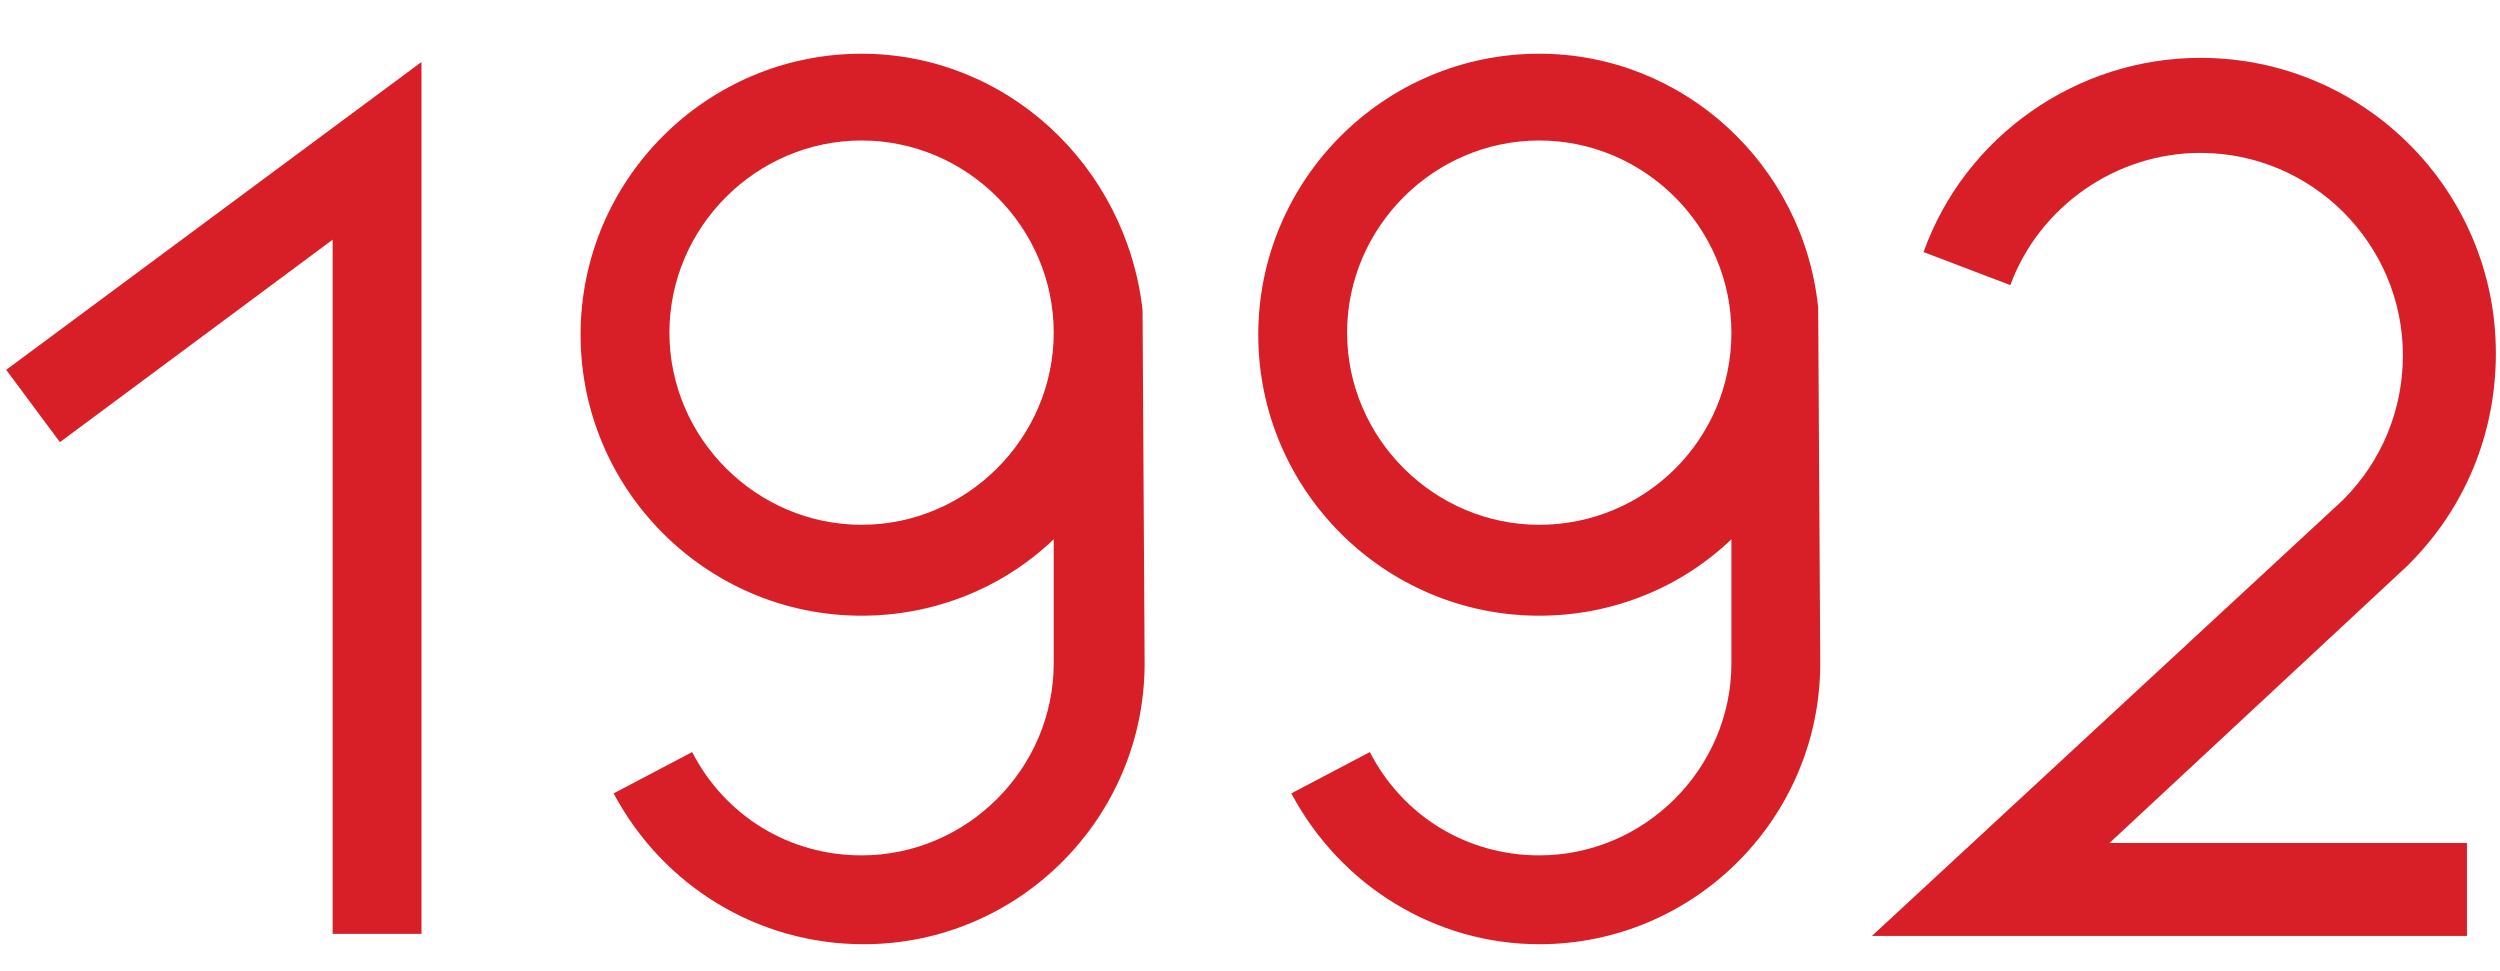
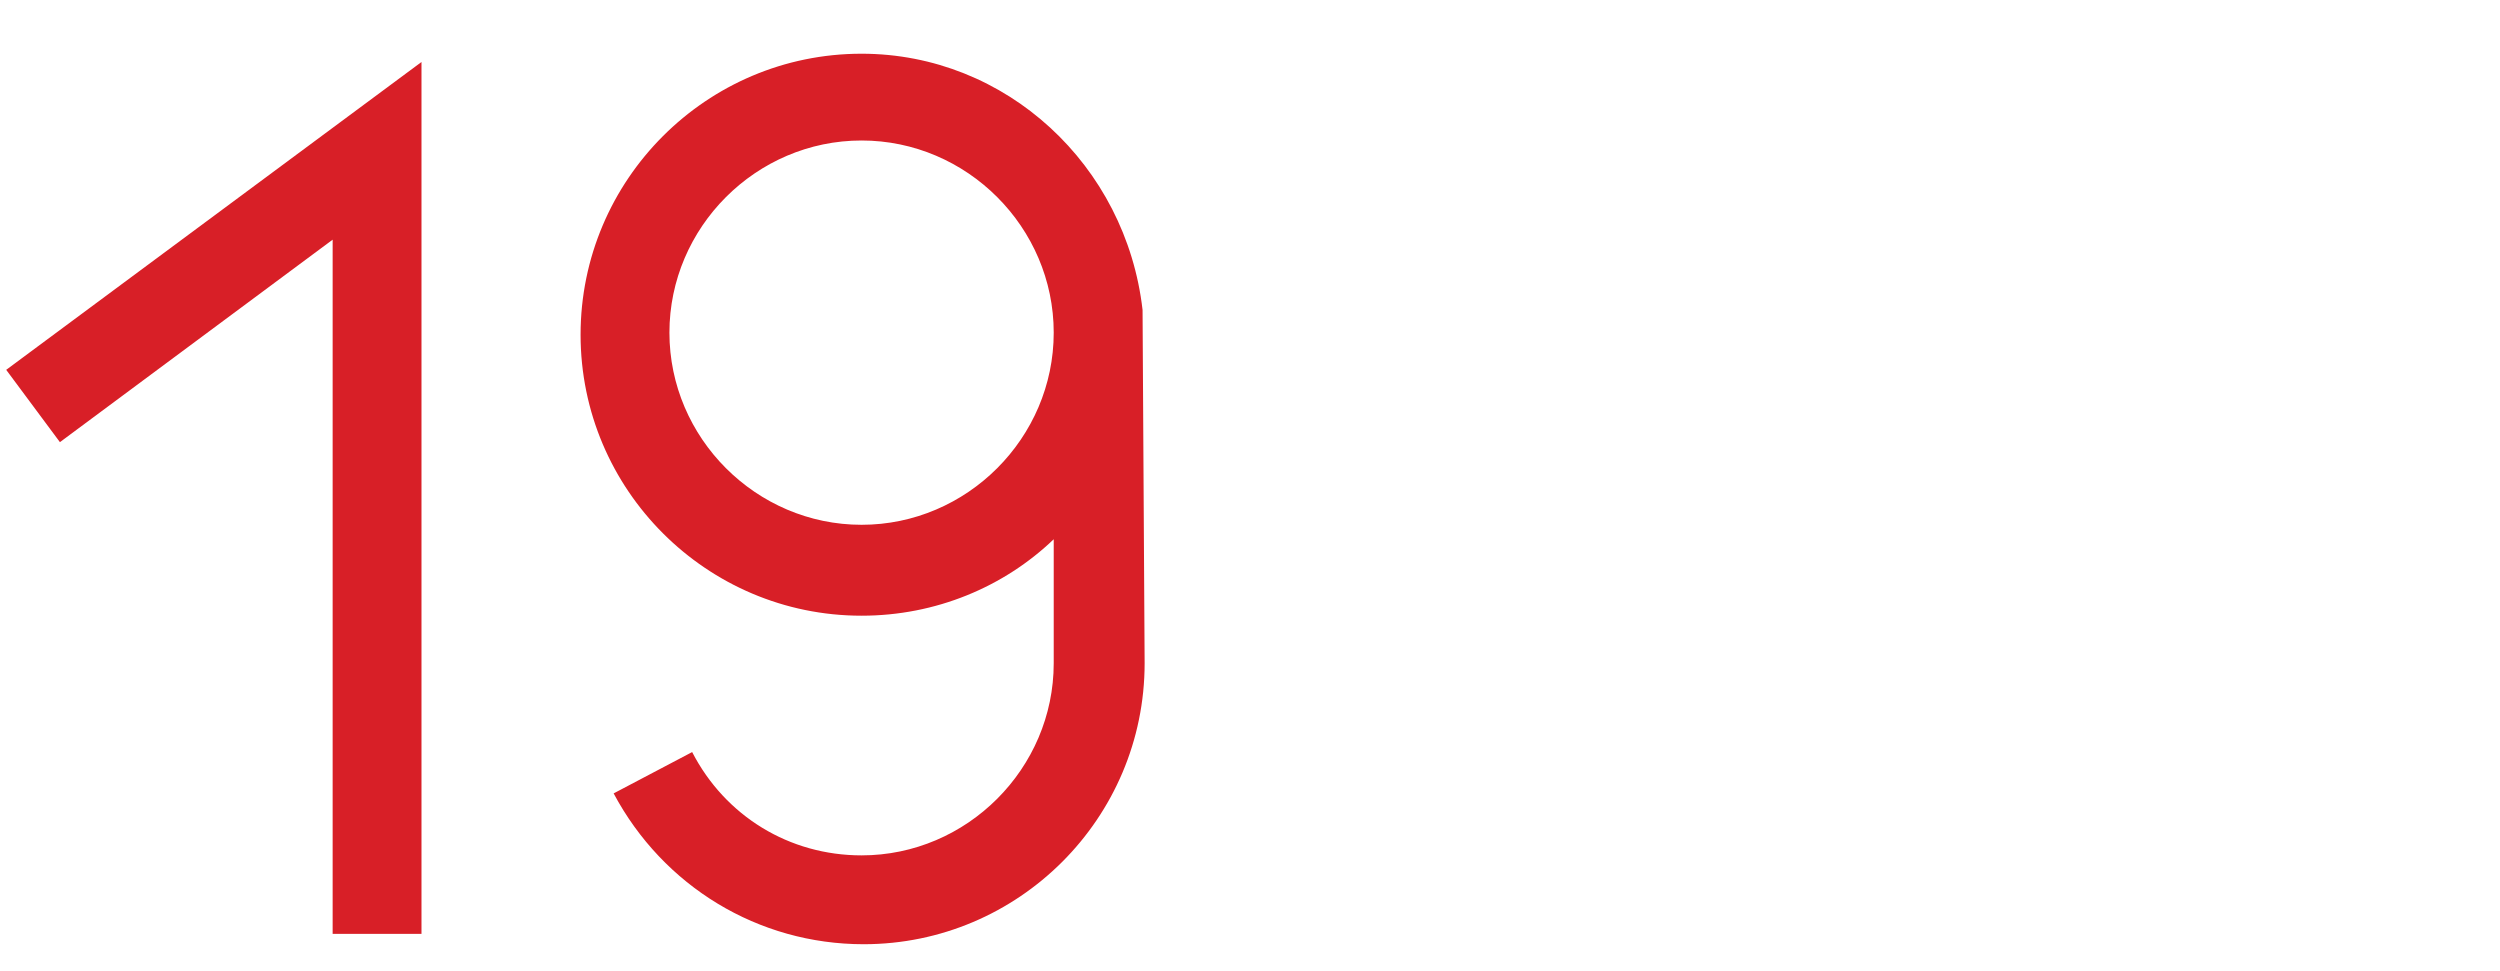
<svg xmlns="http://www.w3.org/2000/svg" version="1.1" id="_x2018_ëîé_x5F_1" x="0px" y="0px" viewBox="0 0 121 47" style="enable-background:new 0 0 121 47;" xml:space="preserve">
  <style type="text/css">
	.st0{fill:#D81F27;}
</style>
  <path class="st0" d="M41.7,2.6c-7.5,0-13.6,6.1-13.6,13.6s6.1,13.6,13.6,13.6c3.6,0,6.9-1.4,9.3-3.7v6c0,5.1-4.2,9.3-9.3,9.3  c-3.5,0-6.6-1.9-8.2-5l-3.8,2c2.4,4.5,7,7.3,12.1,7.3c7.5,0,13.6-6.1,13.6-13.6l-0.1-17.1C54.5,8,48.7,2.6,41.7,2.6z M41.7,25.4  c-5.1,0-9.3-4.2-9.3-9.3s4.2-9.3,9.3-9.3S51,11,51,16.1S46.8,25.4,41.7,25.4z" />
-   <path class="st0" d="M74.5,2.6c-7.5,0-13.6,6.1-13.6,13.6S67,29.8,74.5,29.8c3.6,0,6.9-1.4,9.3-3.7v6c0,5.1-4.2,9.3-9.3,9.3  c-3.5,0-6.6-1.9-8.2-5l-3.8,2c2.4,4.5,7,7.3,12,7.3c7.5,0,13.6-6.1,13.6-13.6L88,14.9C87.3,8,81.5,2.6,74.5,2.6z M74.5,25.4  c-5.1,0-9.3-4.2-9.3-9.3s4.2-9.3,9.3-9.3c5.1,0,9.3,4.2,9.3,9.3C83.8,21.3,79.6,25.4,74.5,25.4z" />
-   <path class="st0" d="M116.5,27.4l0.1-0.1c2.7-2.7,4.2-6.3,4.2-10.2c0-7.9-6.4-14.3-14.3-14.3c-6,0-11.4,3.8-13.4,9.4l4.2,1.6  c1.4-3.8,5.1-6.4,9.2-6.4c5.4,0,9.8,4.4,9.8,9.8c0,2.6-1,5.1-2.9,7L90.6,45.3h28.8v-4.5h-17.3L116.5,27.4z" />
  <polygon class="st0" points="2.9,21.4 16.1,11.6 16.1,45.2 20.4,45.2 20.4,3 0.3,17.9 " />
</svg>